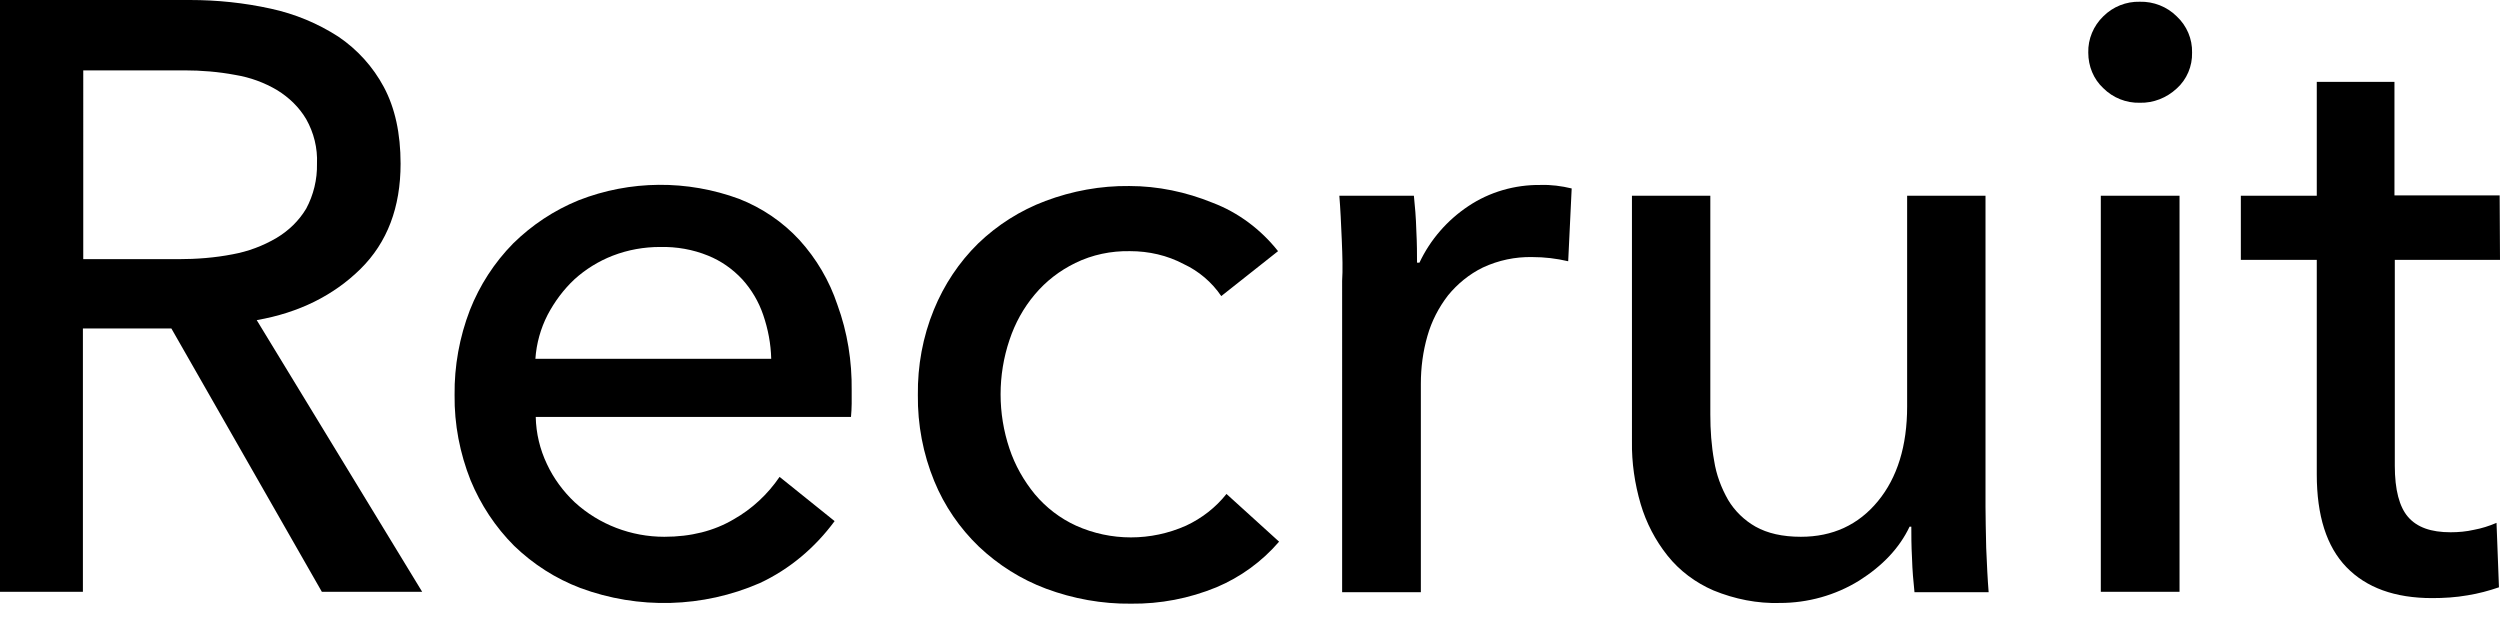
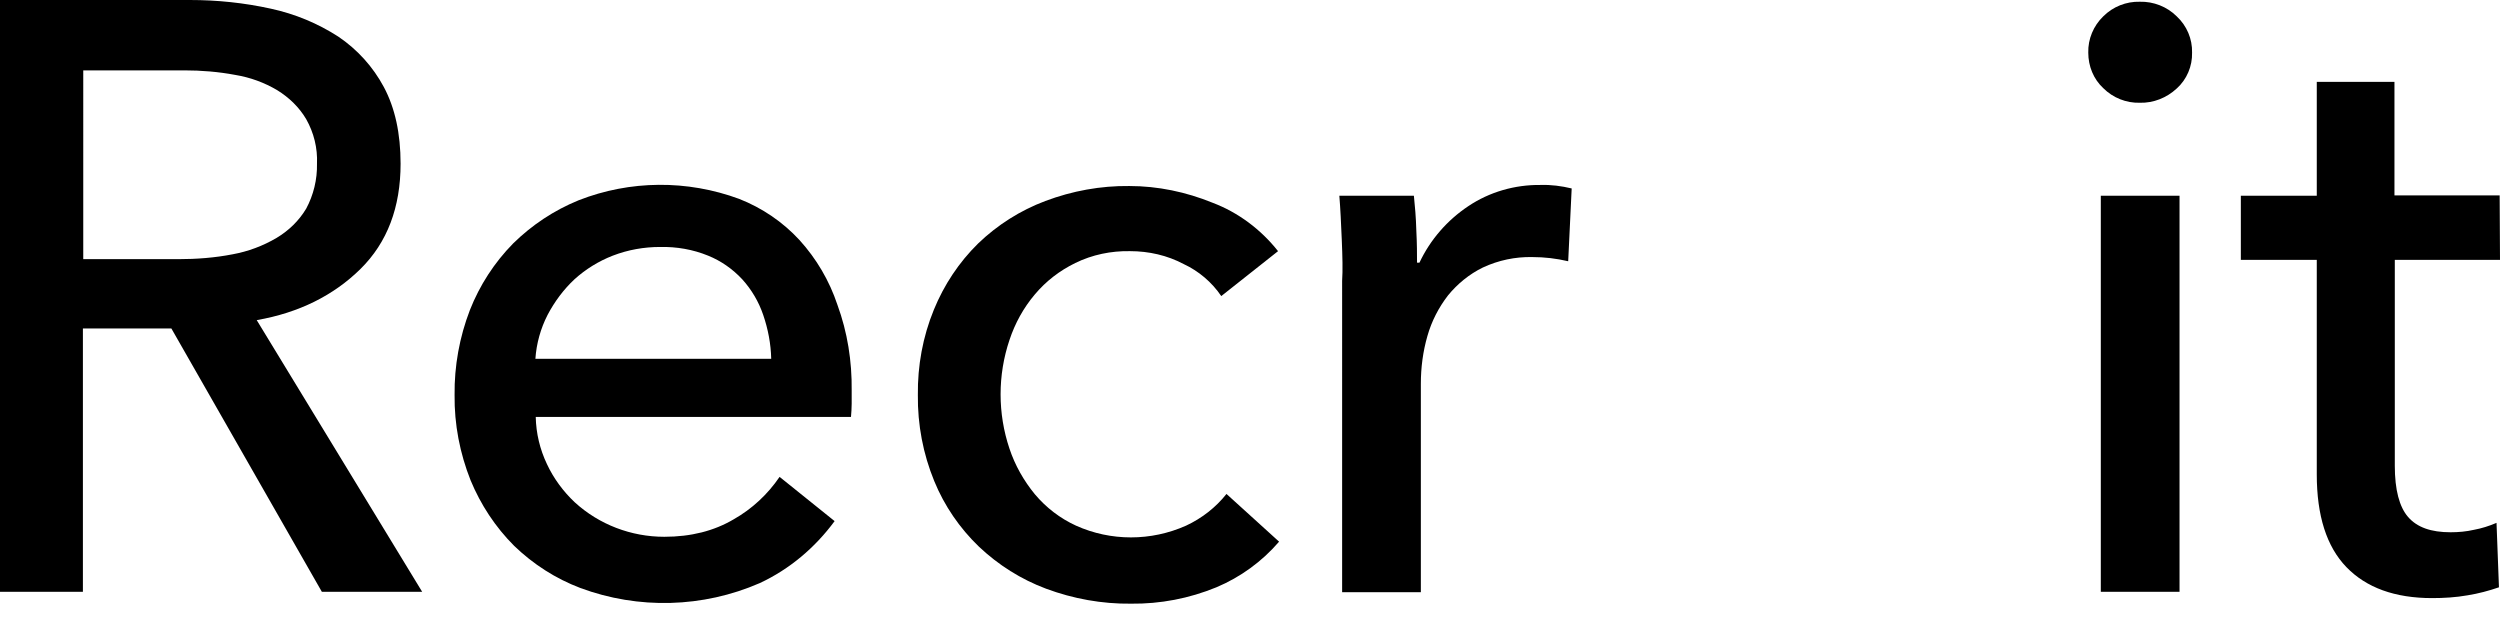
<svg xmlns="http://www.w3.org/2000/svg" version="1.1" id="headline" x="0px" y="0px" viewBox="0 0 717.7 184.6" style="enable-background:new 0 0 717.7 184.6;" xml:space="preserve">
  <title>Recruit</title>
  <g id="recruit">
    <path d="M23.8,169.9H0V0h54.5c7.8,0,15.6,0.8,23.3,2.5c6.9,1.5,13.4,4.2,19.3,8c5.5,3.7,10,8.7,13.1,14.5c3.2,6,4.8,13.3,4.8,22   c0,12.5-3.8,22.6-11.5,30.2S85.8,89.8,73.7,91.9l47.5,78H92.4L49.2,94.3H23.8V169.9z M23.8,74.4h27.4c5.2,0,10.5-0.4,15.6-1.4   c4.4-0.8,8.7-2.4,12.6-4.7c3.5-2.1,6.4-4.9,8.5-8.4C90,56,91.1,51.5,91,47c0.2-4.5-0.9-8.9-3.1-12.8c-2-3.4-4.9-6.2-8.3-8.3   c-3.7-2.2-7.8-3.7-12.1-4.4c-4.8-0.9-9.7-1.3-14.6-1.3h-29V74.4z" />
    <path d="M244.5,112.1v3.8c0,1.3-0.1,2.6-0.2,3.8h-90.5c0.1,4.7,1.2,9.3,3.2,13.5c1.9,4.1,4.7,7.9,8,11c7,6.4,16.2,9.9,25.7,9.9   c7.7,0,14.3-1.7,19.9-5c5.3-3,9.8-7.2,13.2-12.2l15.8,12.7c-5.6,7.6-12.9,13.8-21.5,17.8c-16.3,7.1-34.8,7.6-51.5,1.4   c-7.1-2.7-13.5-6.8-19-12.1c-5.4-5.4-9.6-11.8-12.5-18.8c-3.1-7.8-4.7-16.1-4.6-24.5c-0.1-8.3,1.4-16.6,4.4-24.4   c2.8-7.1,7-13.6,12.4-19.1c5.4-5.3,11.7-9.5,18.8-12.4c14.8-5.8,31.2-5.9,46.1-0.4c6.6,2.6,12.5,6.6,17.3,11.8   c4.9,5.4,8.6,11.7,10.9,18.6C243.3,95.4,244.6,103.7,244.5,112.1z M221.4,103c-0.1-4.3-0.9-8.5-2.3-12.6c-1.3-3.8-3.3-7.2-6-10.2   c-2.8-3-6.1-5.3-9.8-6.8c-4.4-1.8-9.1-2.6-13.8-2.5c-4.6,0-9.2,0.8-13.6,2.5c-4.1,1.6-7.8,3.9-11,6.8c-3.1,2.9-5.7,6.4-7.7,10.2   c-2,3.9-3.2,8.2-3.5,12.6H221.4L221.4,103z" />
    <path d="M350.6,85c-2.7-4-6.5-7.2-10.8-9.2c-4.7-2.5-10-3.7-15.4-3.7c-5.4-0.1-10.8,1-15.7,3.4c-4.5,2.2-8.4,5.2-11.6,9   c-3.3,3.9-5.7,8.3-7.3,13.1c-3.4,10.1-3.4,21.1,0,31.2c1.6,4.8,4.1,9.2,7.3,13.1c3.2,3.8,7.2,6.9,11.8,9c10,4.5,21.5,4.5,31.6,0   c4.5-2.1,8.5-5.2,11.6-9.1l15.1,13.7c-4.9,5.7-11.1,10.2-18,13.1c-7.8,3.2-16.1,4.8-24.5,4.7c-8.3,0.1-16.6-1.4-24.4-4.3   c-7.2-2.7-13.7-6.8-19.3-12.1c-5.5-5.3-9.9-11.7-12.8-18.8c-3.2-7.8-4.8-16.2-4.7-24.7c-0.1-8.4,1.4-16.7,4.6-24.5   c2.9-7.1,7.2-13.6,12.7-19c5.5-5.3,12.1-9.5,19.3-12.2c7.7-2.9,15.9-4.4,24.1-4.3c8.2,0,16.3,1.7,23.9,4.8   c7.4,2.8,13.9,7.7,18.8,13.9L350.6,85z" />
    <path d="M385.2,68.9c-0.2-4.8-0.4-9-0.7-12.7h21.4c0.3,2.9,0.6,6.2,0.7,10c0.2,3.8,0.2,6.8,0.2,9.2h0.7c3.1-6.6,8-12.2,14-16.2   c6.1-4.1,13.4-6.2,20.8-6.1c3-0.1,6,0.3,8.9,1l-1,20.9c-3.4-0.8-6.8-1.2-10.3-1.2c-4.9-0.1-9.7,0.9-14.2,3c-3.9,1.9-7.3,4.7-10,8   c-2.7,3.5-4.7,7.4-5.9,11.6c-1.3,4.5-1.9,9.1-1.9,13.8v59.8h-22.6V80.6C385.5,77.6,385.4,73.7,385.2,68.9z" />
-     <path d="M549.6,169.9c-0.3-2.9-0.6-6.1-0.7-9.7c-0.2-3.6-0.2-6.6-0.2-9h-0.5c-2.9,6.1-7.7,11.2-14.5,15.5   c-6.8,4.2-14.7,6.4-22.7,6.4c-6.5,0.2-13-1.1-19.1-3.6c-5.1-2.2-9.7-5.6-13.2-10c-3.5-4.4-6.1-9.4-7.7-14.8   c-1.7-5.8-2.6-11.9-2.5-18V56.2H491V119c0,4.5,0.3,8.9,1.1,13.3c0.6,3.9,2,7.7,4,11.2c1.9,3.2,4.7,5.9,7.9,7.7   c3.4,1.9,7.7,2.9,13,2.9c9.1,0,16.5-3.4,22.1-10.2c5.6-6.8,8.4-15.9,8.4-27.2V56.2H570v89.3c0,3,0.1,7,0.2,11.8   c0.2,4.8,0.4,9,0.7,12.7H549.6L549.6,169.9z" />
    <path d="M629.3,15.1c0.1,3.9-1.5,7.7-4.4,10.3c-2.9,2.7-6.7,4.2-10.6,4.1c-3.9,0.1-7.7-1.4-10.5-4.2c-2.8-2.6-4.3-6.3-4.3-10.2   c-0.1-3.9,1.5-7.7,4.3-10.4c2.8-2.8,6.6-4.3,10.5-4.2c3.9-0.1,7.8,1.4,10.6,4.2C627.8,7.4,629.4,11.2,629.3,15.1z M625.7,169.9   h-22.6V56.2h22.6V169.9z" />
    <path d="M717.7,74.6h-30.2v59.1c0,6.9,1.3,11.8,3.8,14.7c2.6,3,6.6,4.4,12.2,4.4c2.3,0,4.5-0.2,6.7-0.7c2.2-0.4,4.4-1.1,6.5-2   l0.7,18.5c-2.9,1-5.9,1.8-9,2.3c-3.4,0.6-6.8,0.8-10.2,0.8c-10.7,0-18.9-3-24.6-8.9c-5.7-5.9-8.5-14.8-8.5-26.6V74.6h-21.8V56.2   h21.8V23.5h22.3v32.6h30.2L717.7,74.6L717.7,74.6z" />
  </g>
</svg>